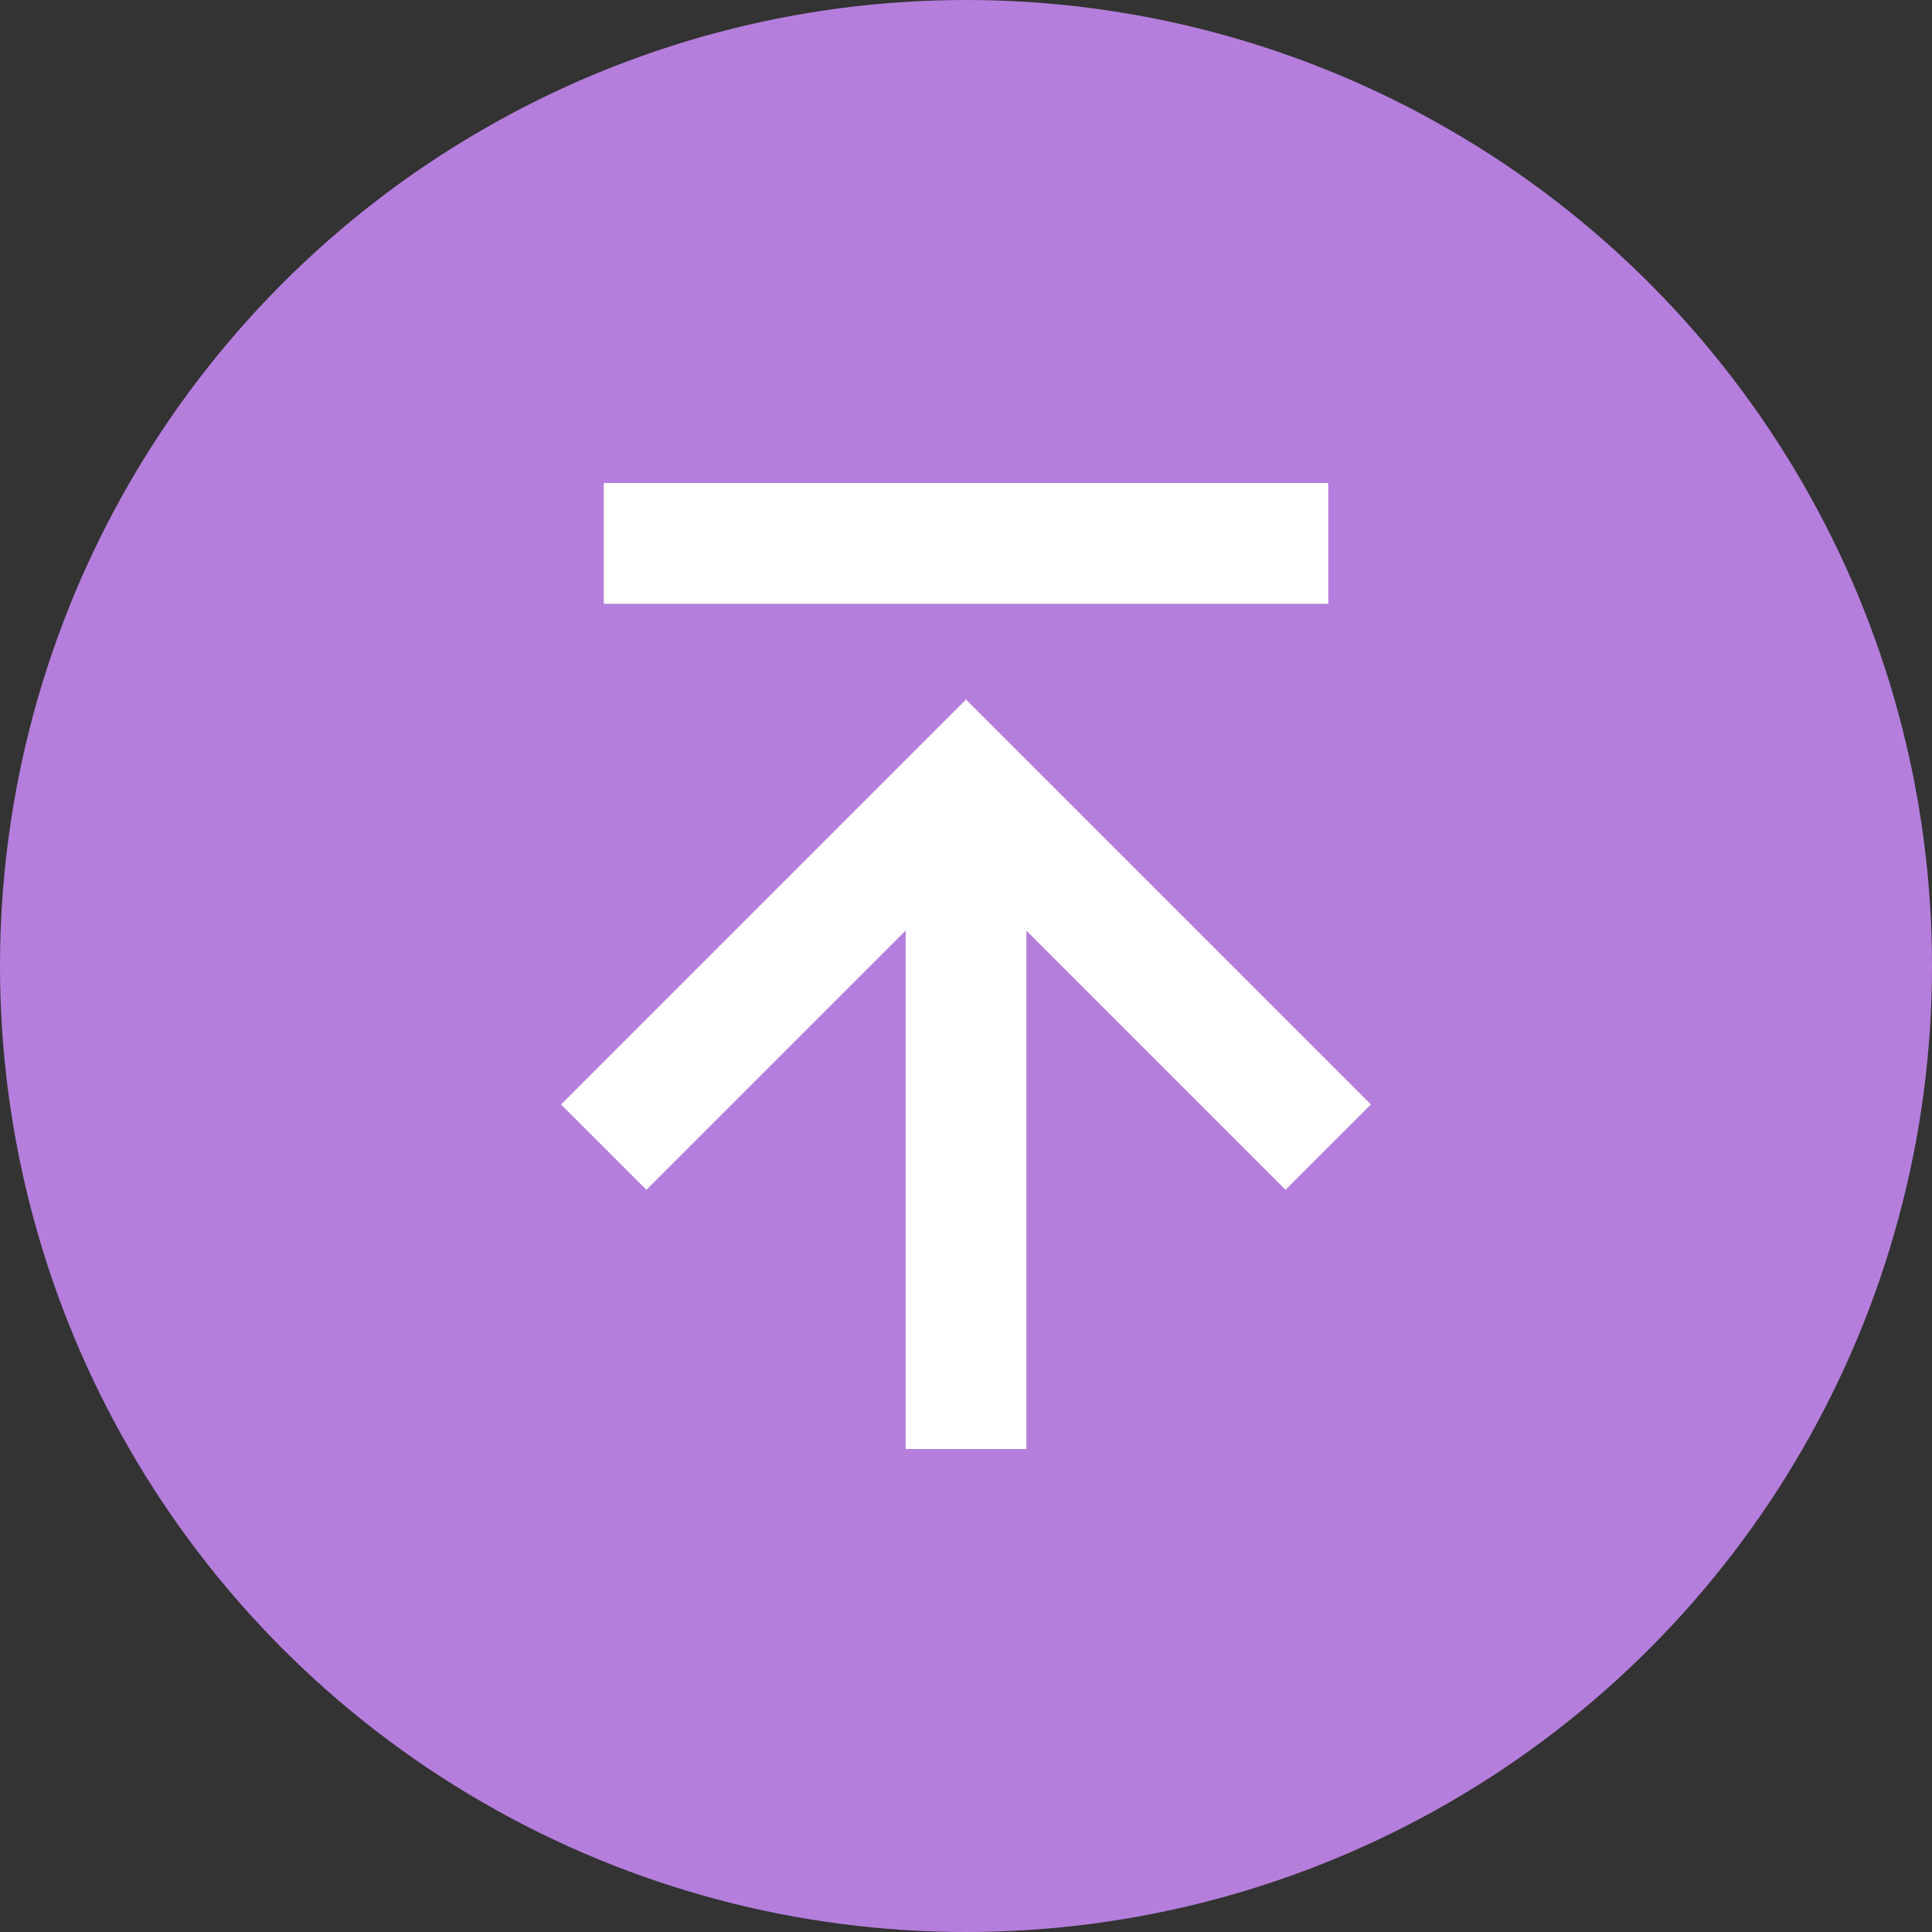
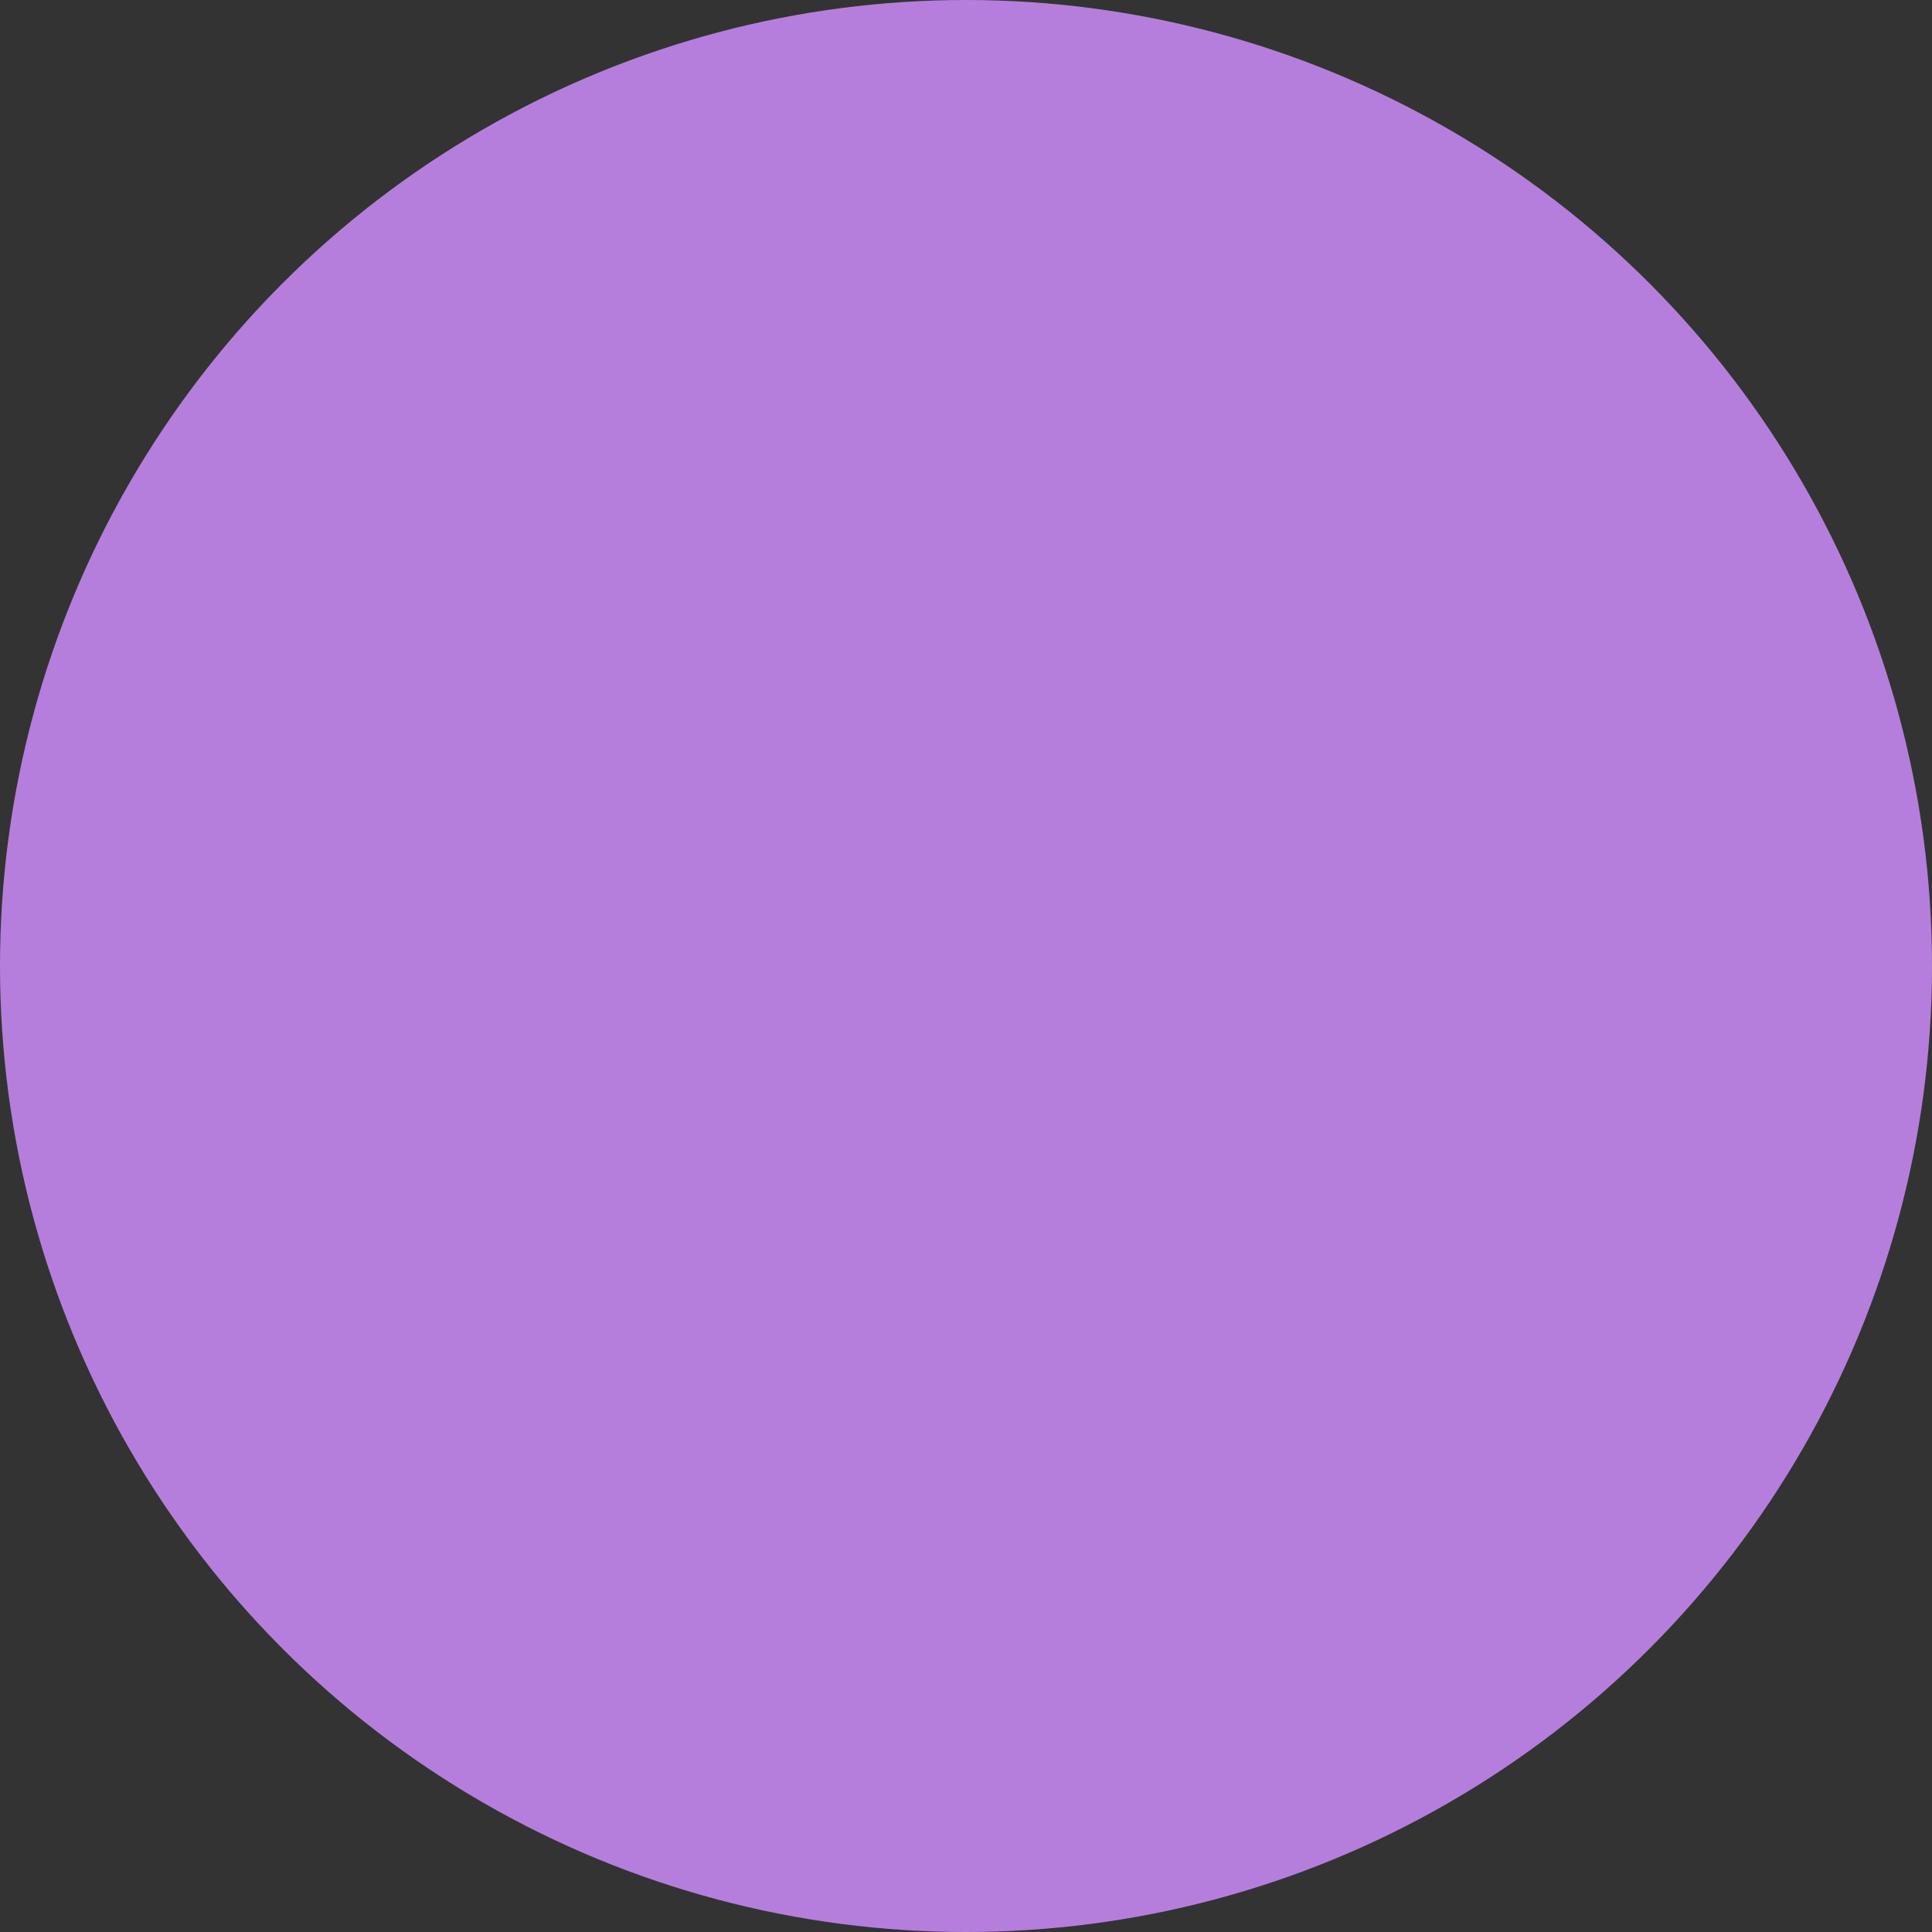
<svg xmlns="http://www.w3.org/2000/svg" width="50" height="50" viewBox="0 0 50 50" fill="none">
  <rect x="0" y="0" width="50" height="50" fill="#333333" stroke="none" />
  <circle cx="25" cy="25" r="25" fill="#b57edc" />
-   <path d="M15.625 12.5H34.375V15.625H15.625V12.5ZM16.73 30.792L23.438 24.084V37.5H26.562V24.084L33.27 30.792L35.48 28.583L25 18.103L14.52 28.583L16.73 30.792Z" fill="white" />
</svg>